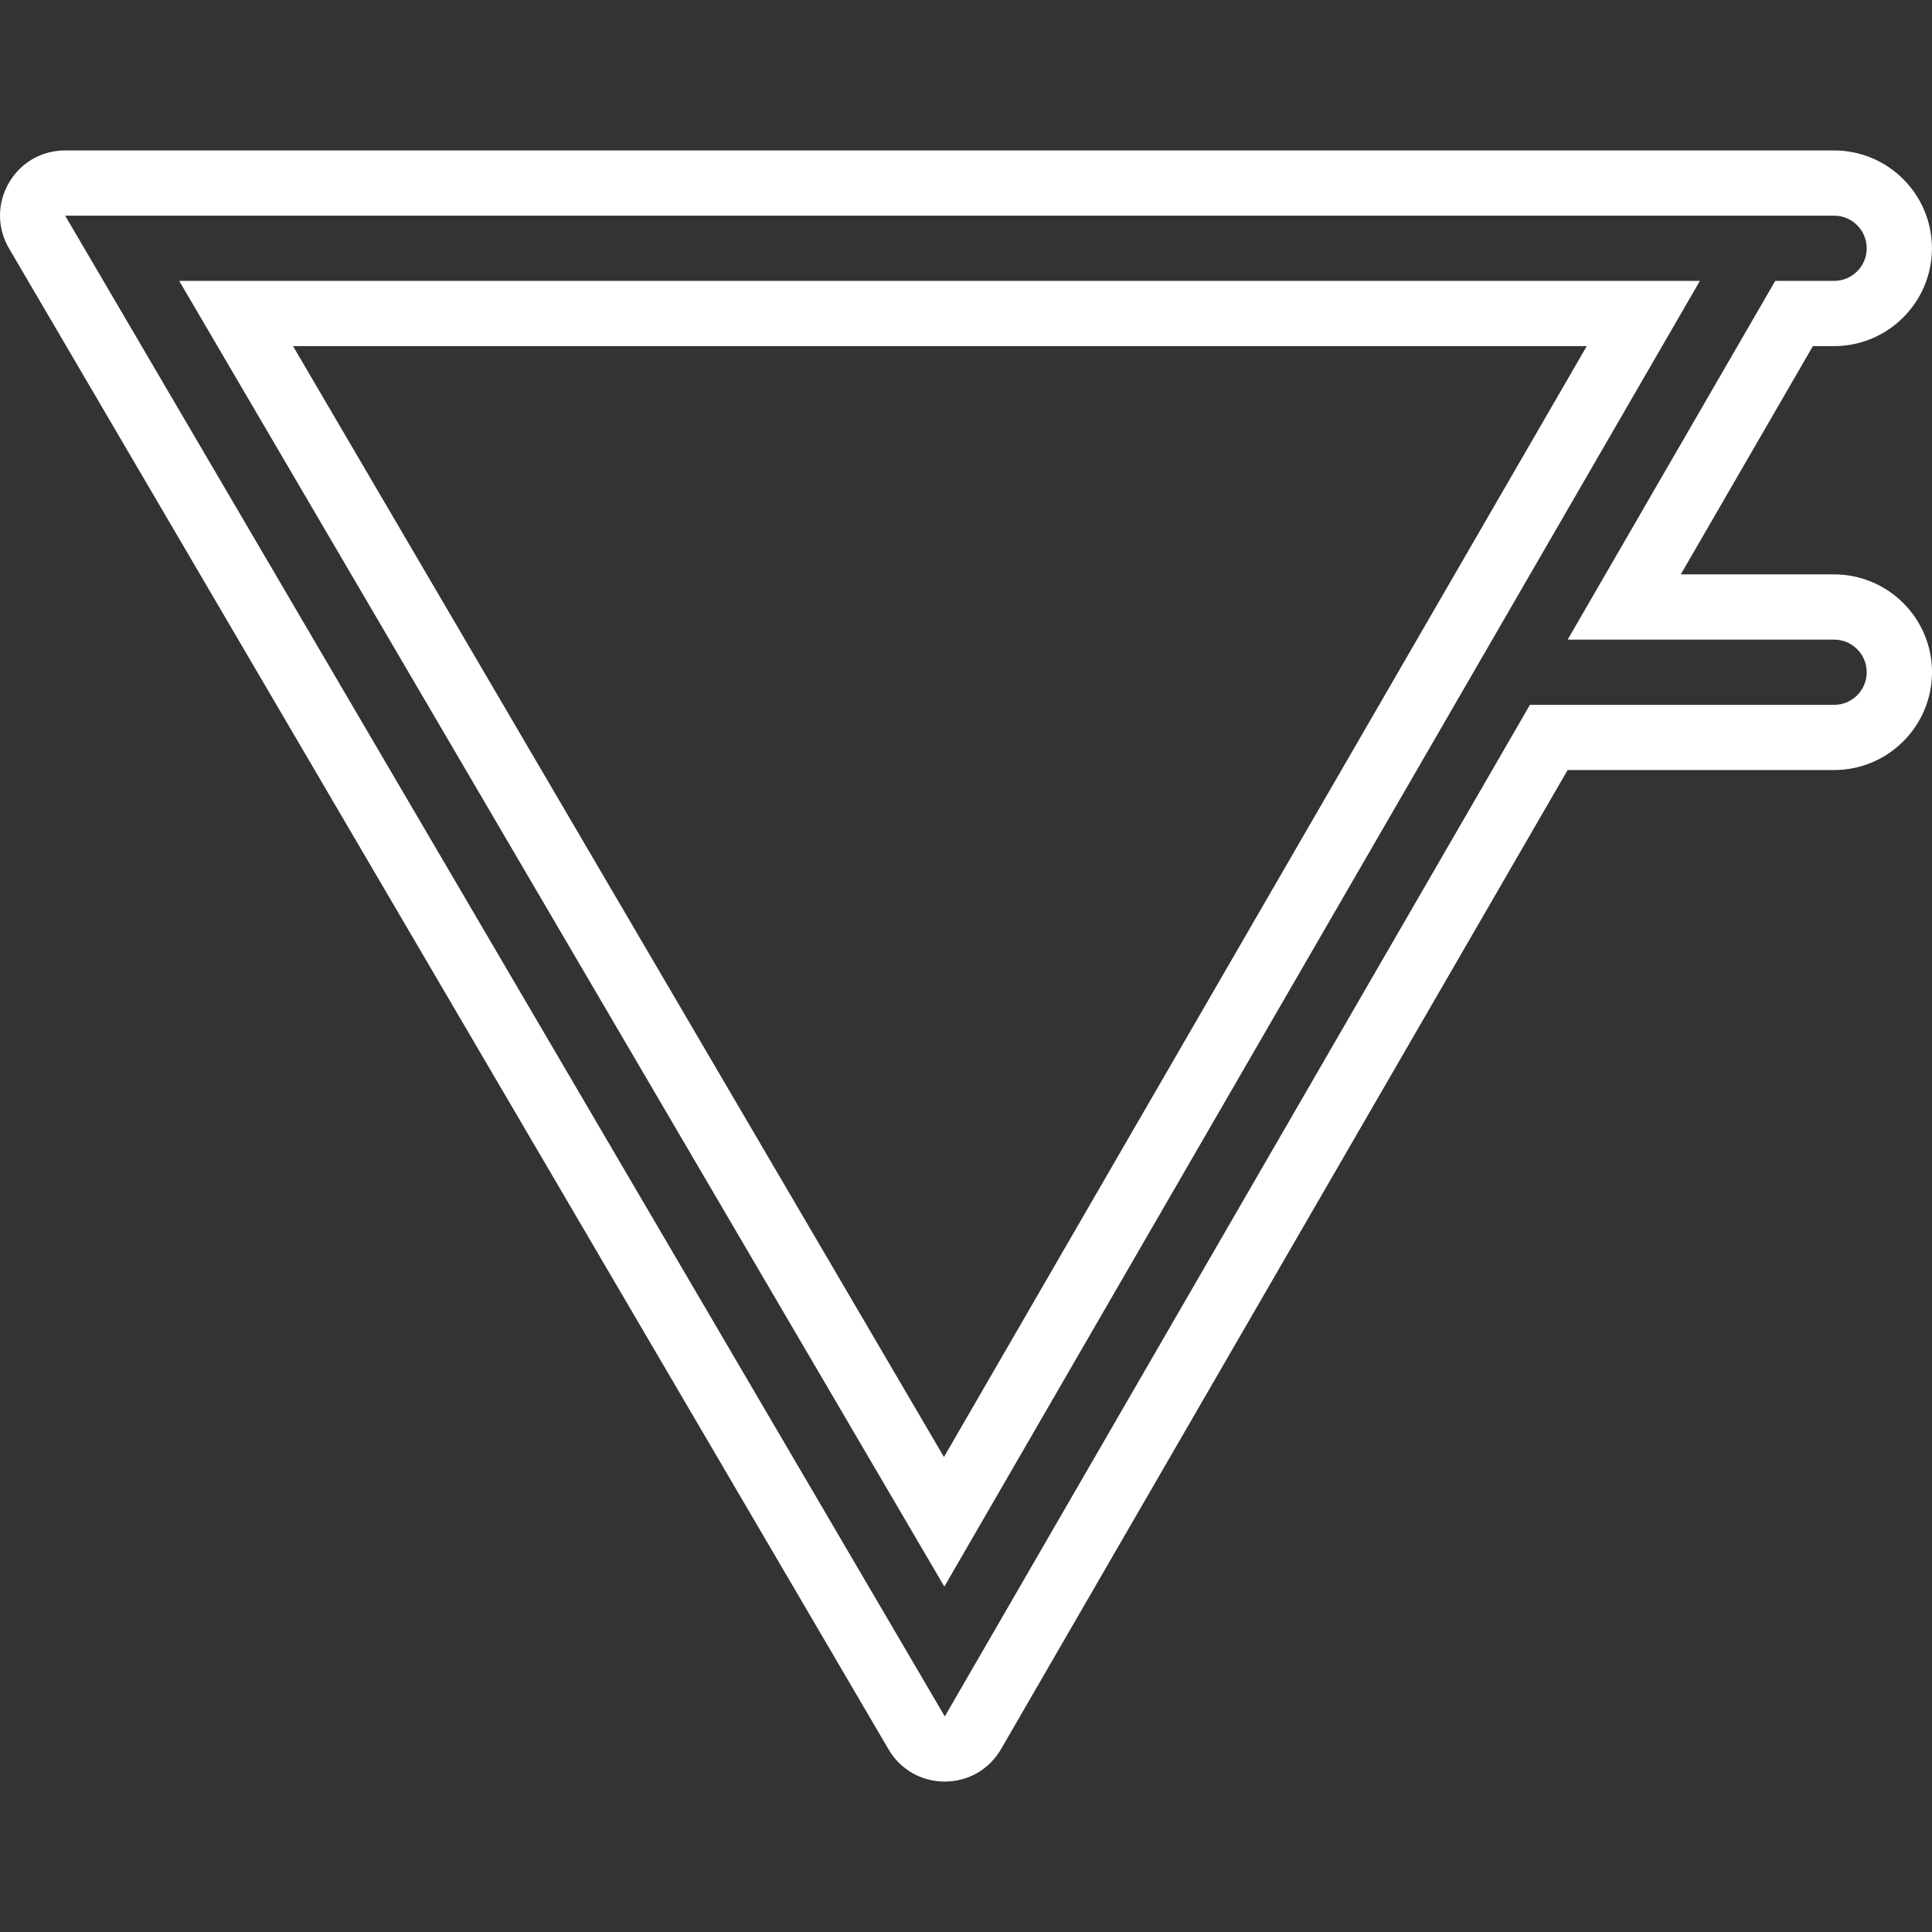
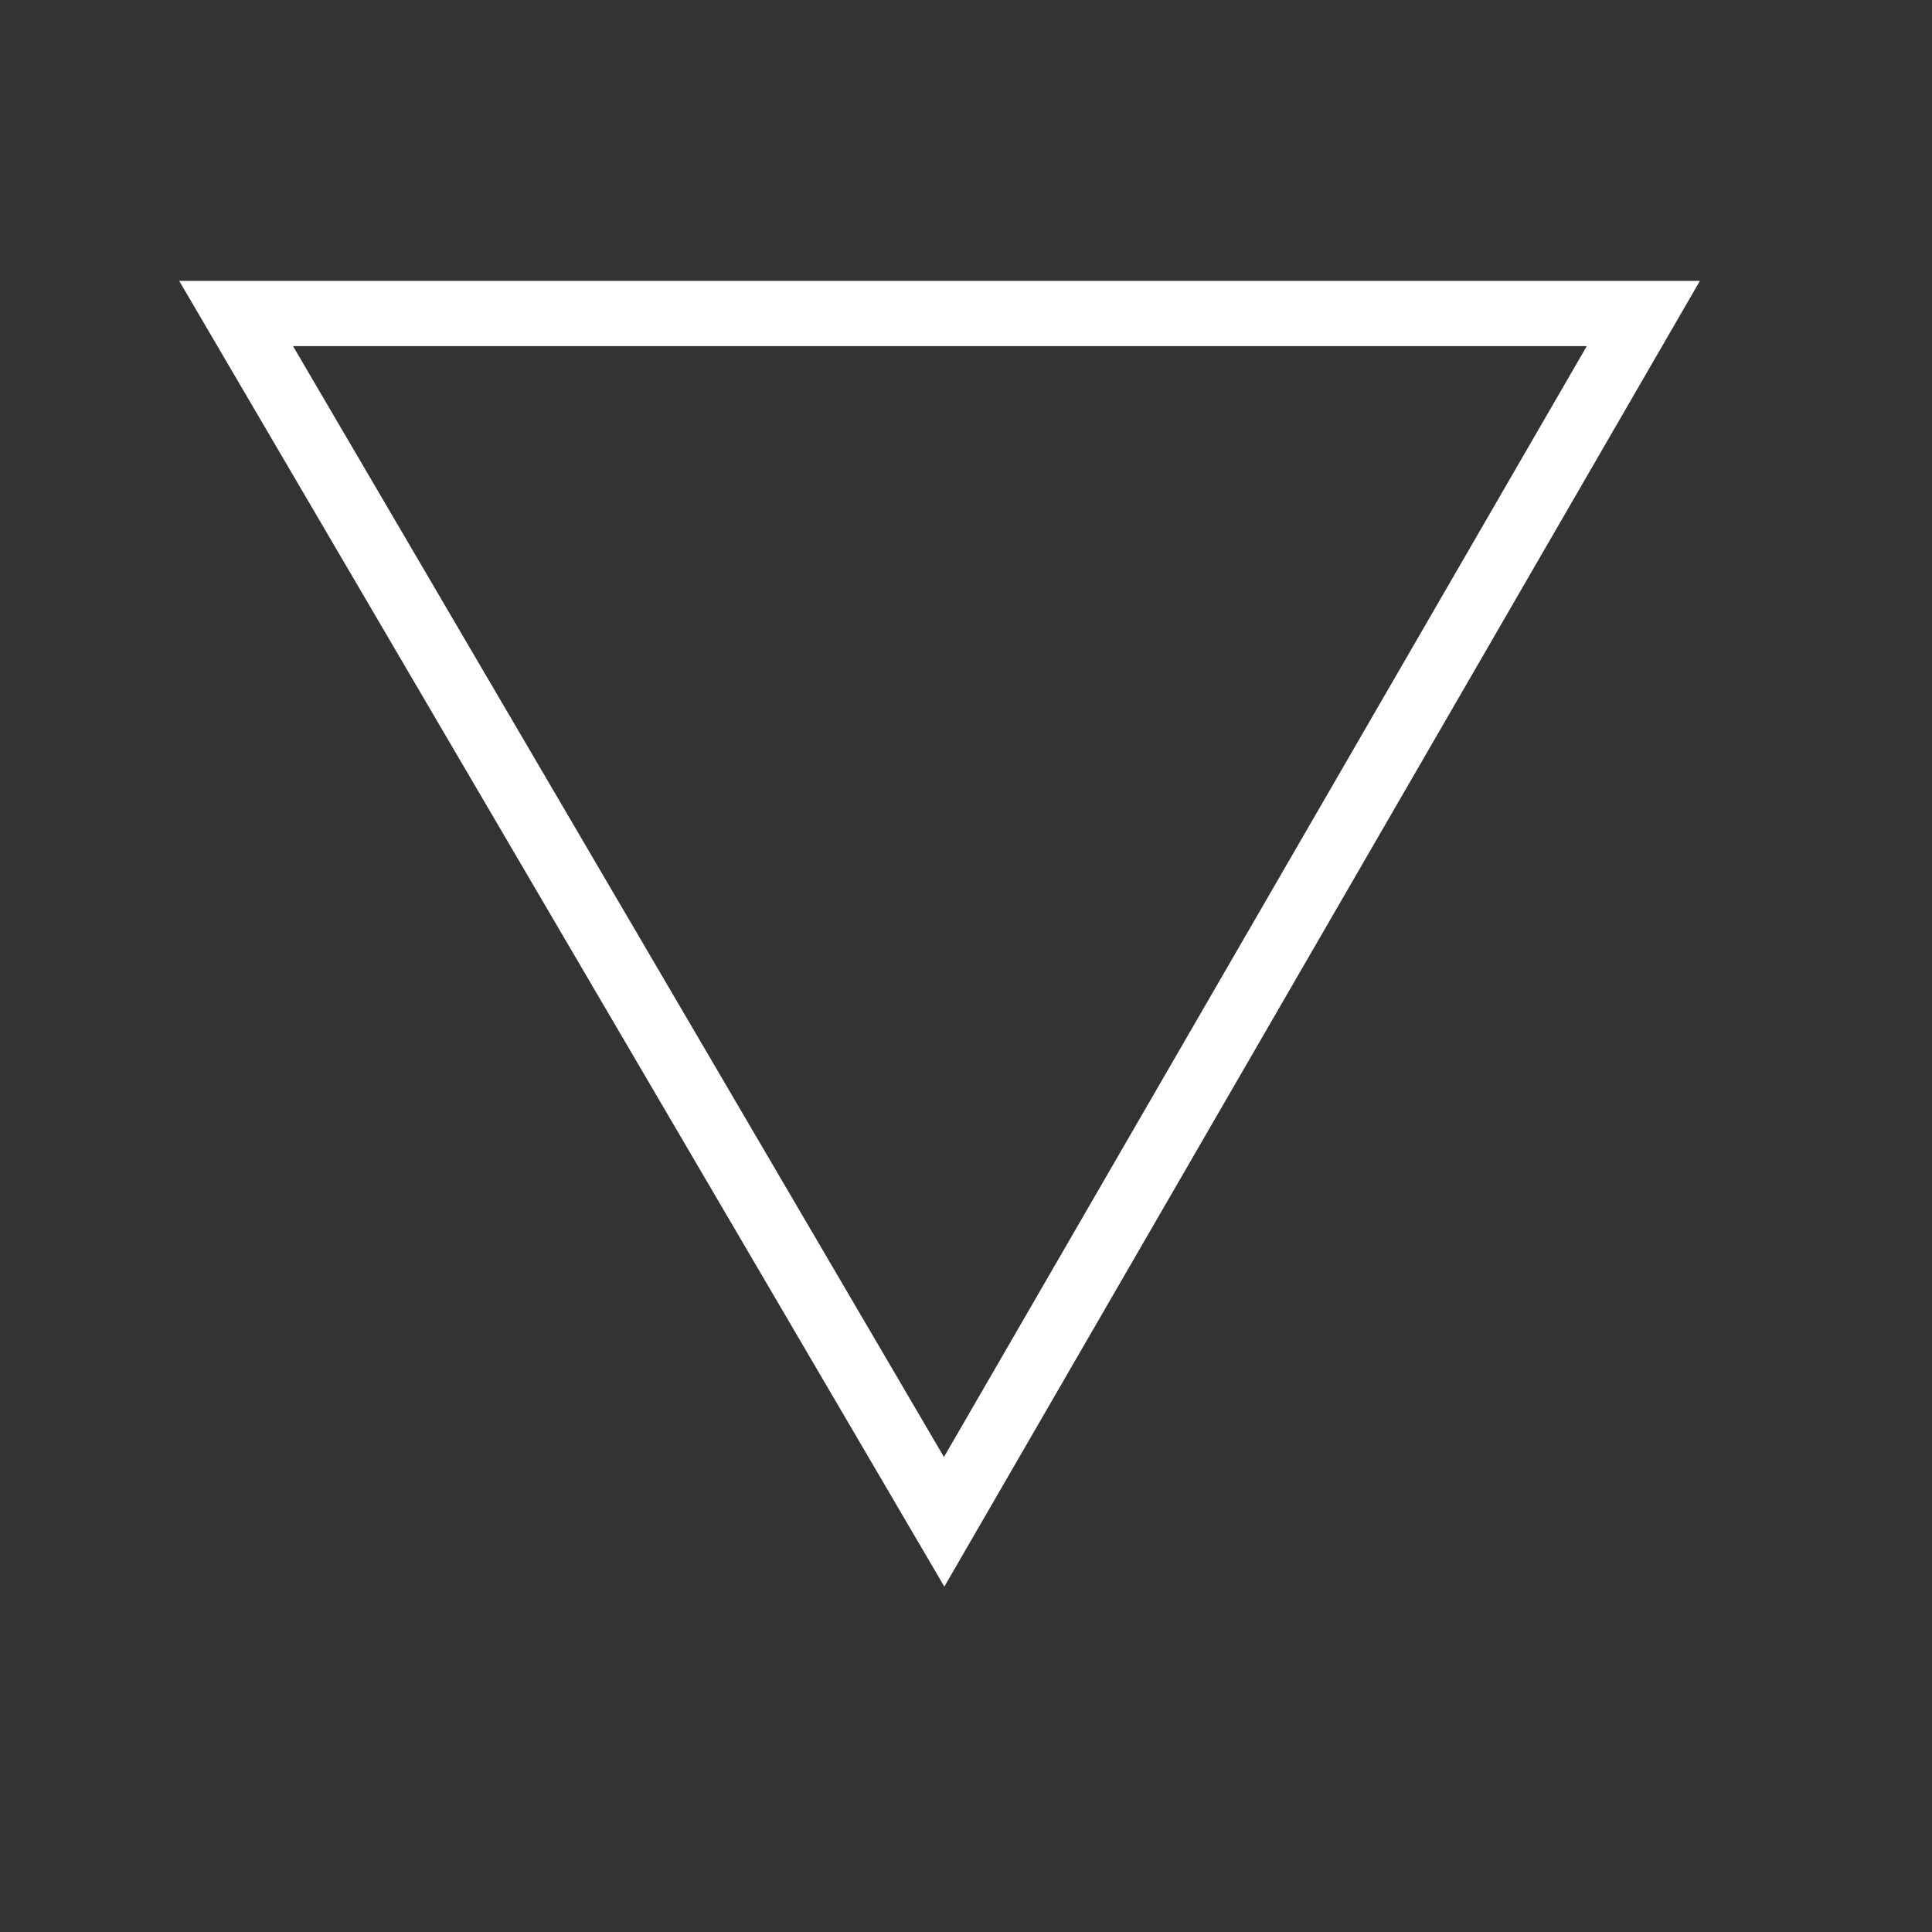
<svg xmlns="http://www.w3.org/2000/svg" fill="white" height="800px" width="800px" version="1.1" id="Capa_1" viewBox="0 0 59.242 59.242" xml:space="preserve">
  <rect x="0" y="0" width="59.242" height="59.242" fill="#333333" stroke="none" />
  <g>
    <g>
      <path d="M5.495,8.613l23.462,40.038L52.125,8.613H5.495z M28.945,44.677L8.985,10.613h39.671L28.945,44.677z" />
-       <path d="M56.24,17.613h-4.701l4.051-7h0.65c1.654,0,3-1.346,3-3s-1.346-3-3-3H1.998c-0.725,0-1.371,0.375-1.731,1.004    c-0.36,0.628-0.356,1.376,0.01,2.001l26.97,46.025c0.362,0.618,1.005,0.986,1.722,0.986c0.002,0,0.004,0,0.006,0    c0.719-0.002,1.362-0.375,1.721-0.996l17.373-30.021h8.173c1.654,0,3-1.346,3-3S57.895,17.613,56.24,17.613z M56.24,21.613h-9.327    L28.971,52.632L1.998,6.613H56.24c0.552,0,1,0.448,1,1s-0.448,1-1,1h-1.805l-6.365,11h8.17c0.552,0,1,0.448,1,1    S56.792,21.613,56.24,21.613z" />
    </g>
  </g>
</svg>